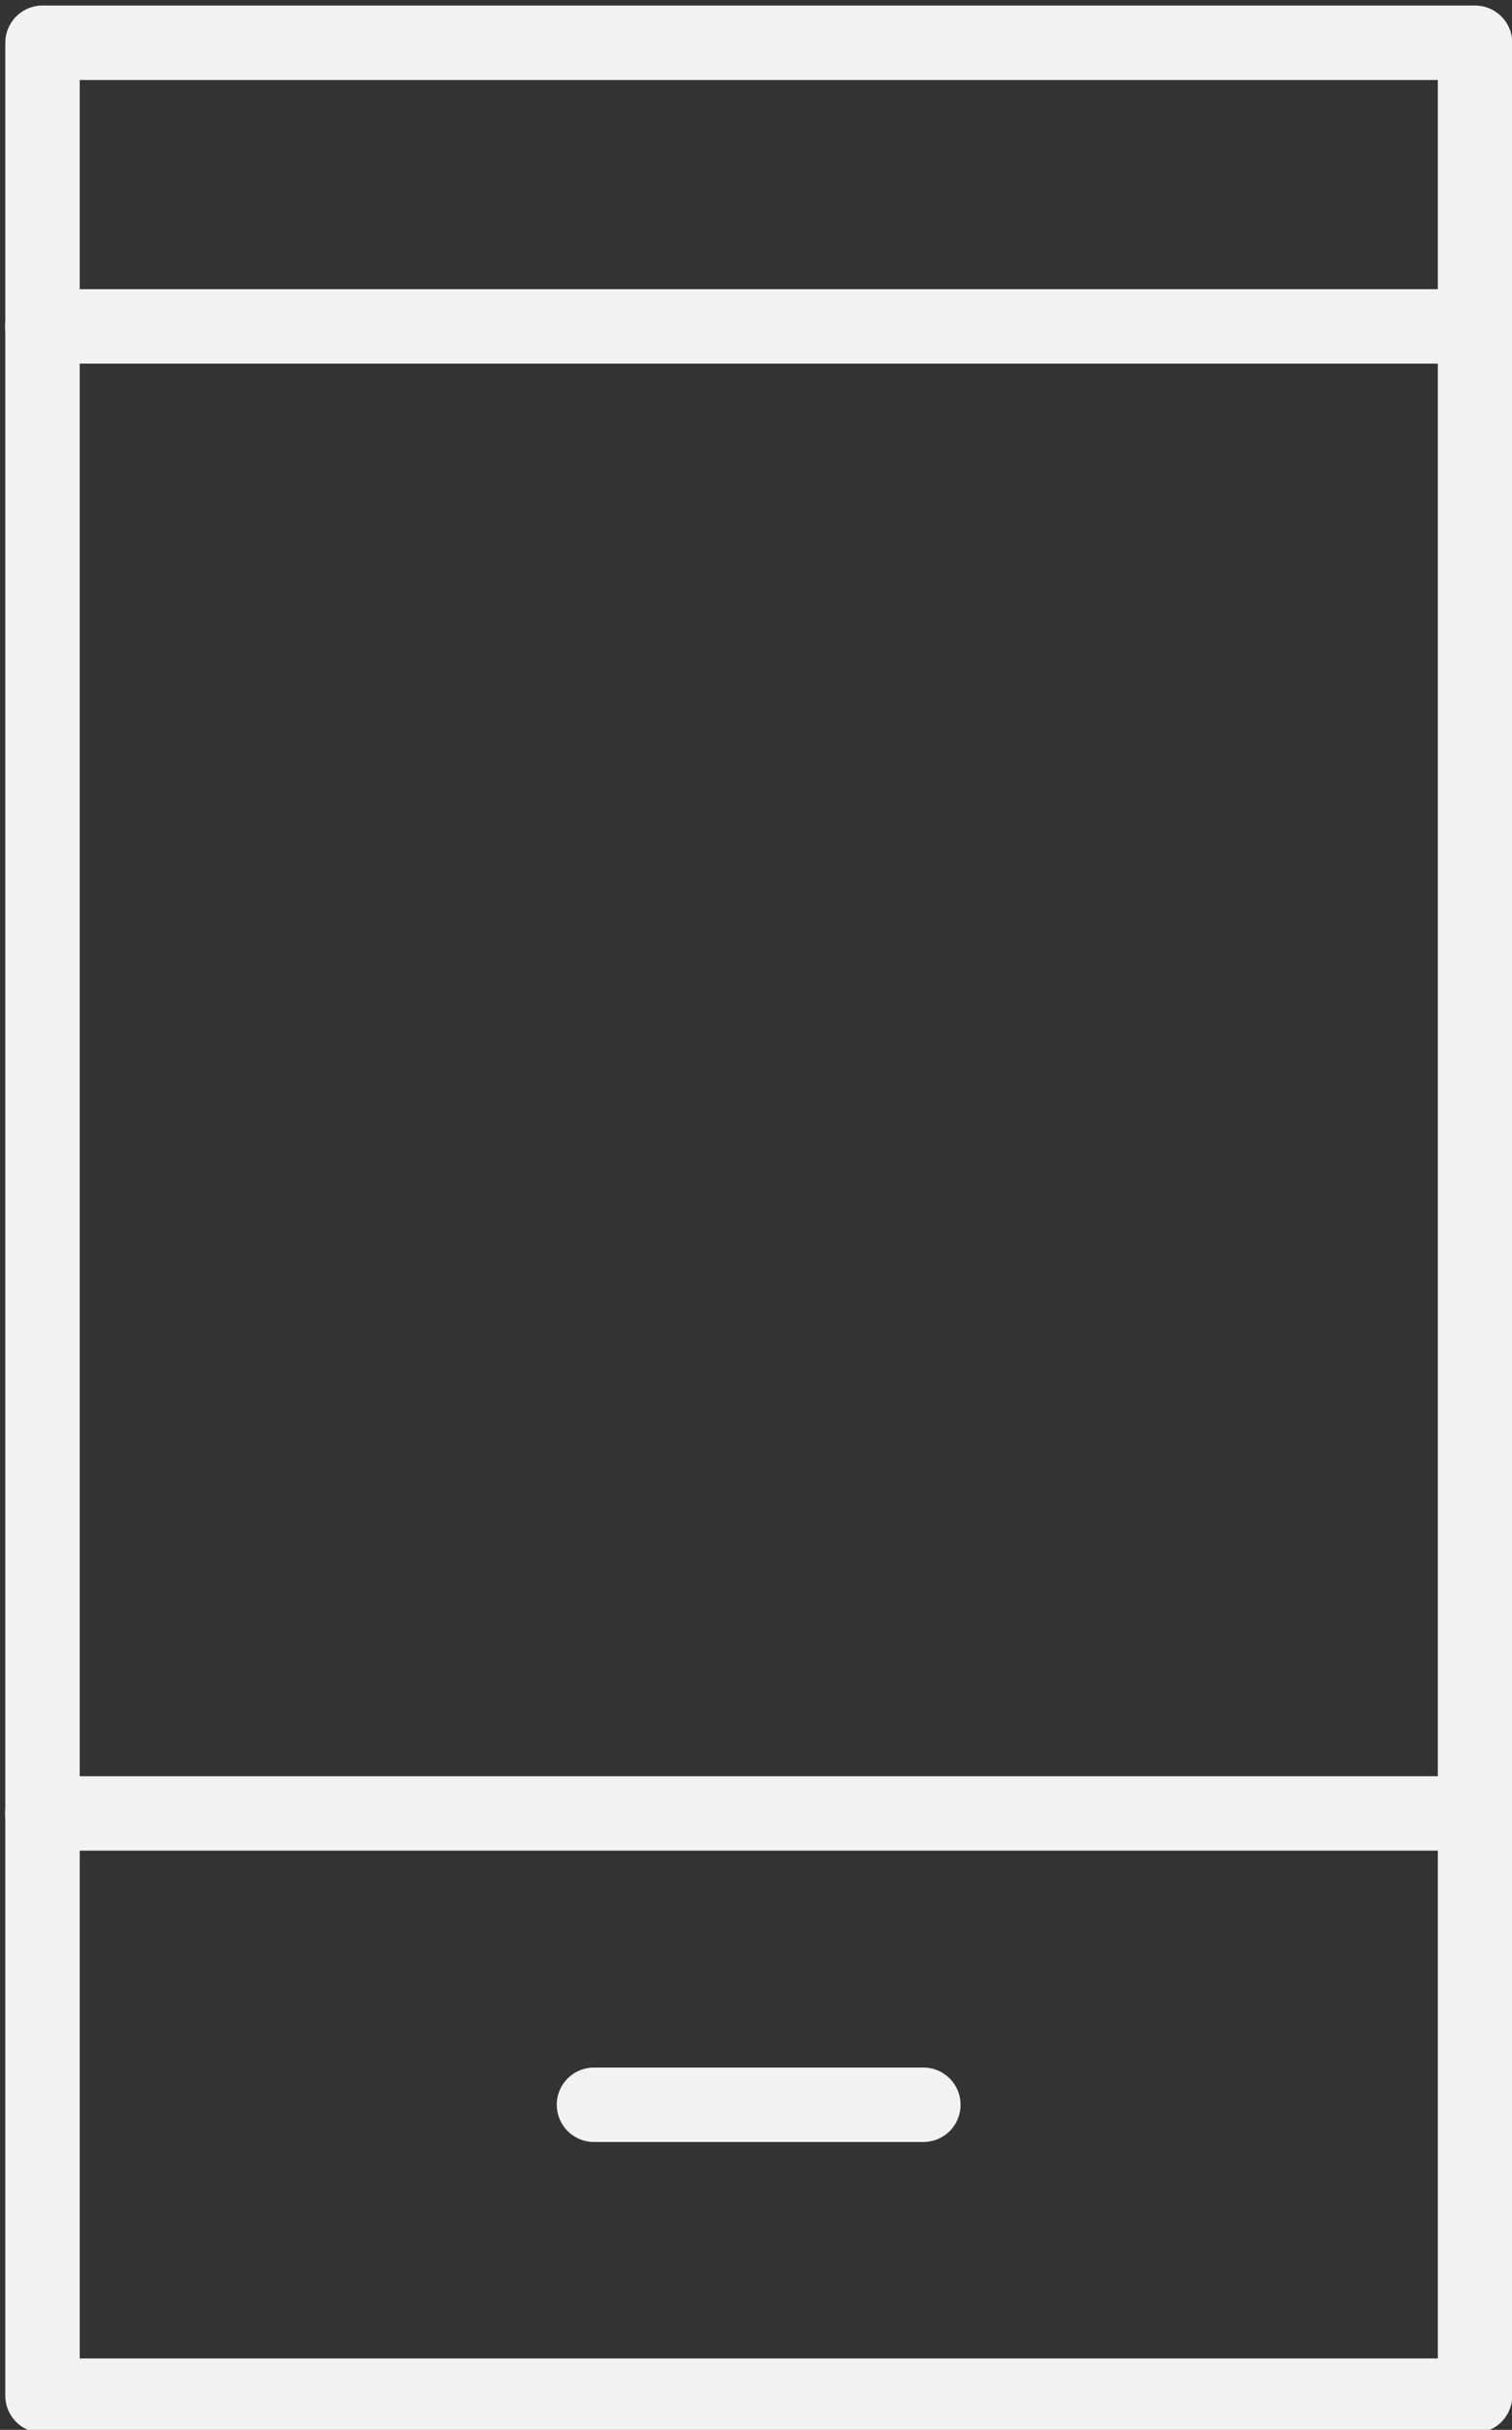
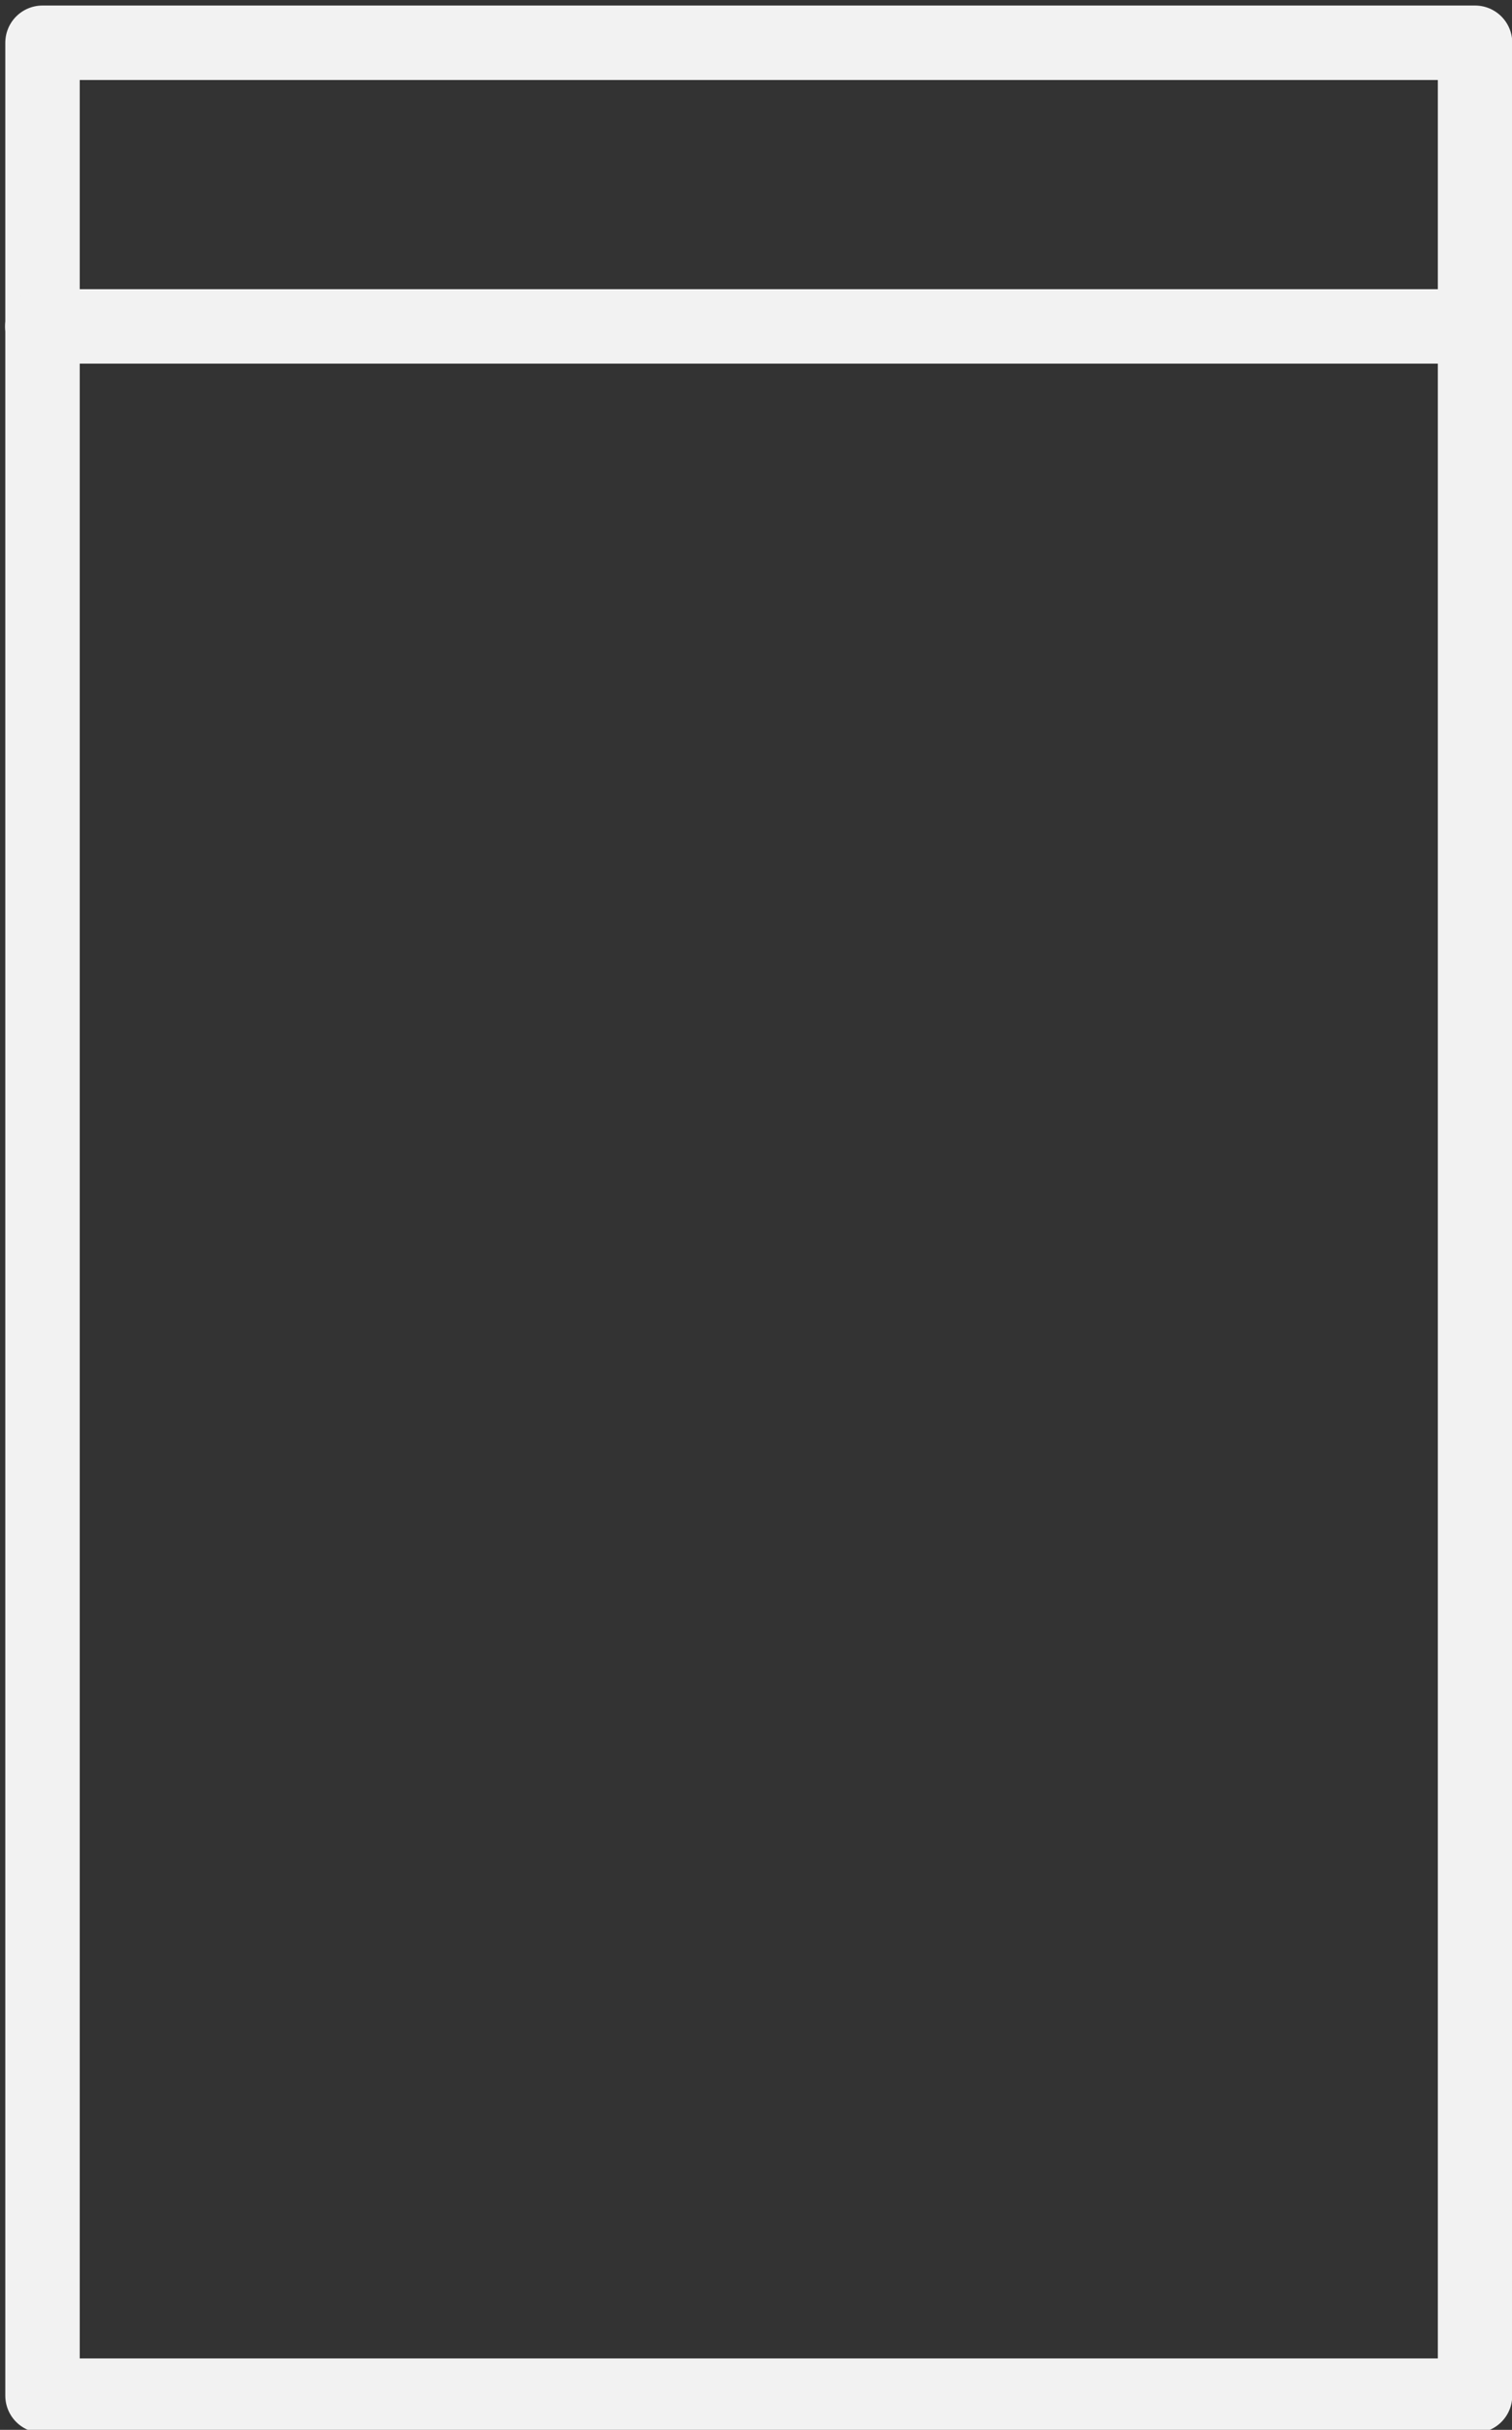
<svg xmlns="http://www.w3.org/2000/svg" width="100%" height="100%" viewBox="0 0 127 204" version="1.1" xml:space="preserve" style="fill-rule:evenodd;clip-rule:evenodd;stroke-linecap:round;stroke-linejoin:round;stroke-miterlimit:10;">
  <rect x="0" y="0" width="127" height="204" fill="#333333" stroke="none" />
  <g transform="matrix(1,0,0,1,-5519.68,-73475.3)">
    <g transform="matrix(4.167,0,0,4.167,0,67412.3)">
      <g transform="matrix(-1,0,0,1,2679.82,1146.61)">
        <rect x="1325.47" y="309.255" width="28.876" height="47.406" style="fill:none;stroke:rgb(242,242,242);stroke-width:1.5px;" />
      </g>
    </g>
    <g transform="matrix(4.167,0,0,4.167,0,67412.3)">
      <g transform="matrix(1,0,0,1,1325.47,1461.58)">
        <path d="M0,0L28.876,0" style="fill:none;fill-rule:nonzero;stroke:rgb(242,242,242);stroke-width:1.5px;" />
      </g>
    </g>
    <g transform="matrix(4.167,0,0,4.167,0,67412.3)">
      <g transform="matrix(1,0,0,1,1325.47,1491.54)">
-         <path d="M0,0L28.876,0" style="fill:none;fill-rule:nonzero;stroke:rgb(242,242,242);stroke-width:1.5px;" />
-       </g>
+         </g>
    </g>
    <g transform="matrix(4.167,0,0,4.167,0,67412.3)">
      <g transform="matrix(1,0,0,1,1336.59,1497.41)">
-         <path d="M0,0L6.64,0" style="fill:none;fill-rule:nonzero;stroke:rgb(242,242,242);stroke-width:1.5px;" />
-       </g>
+         </g>
    </g>
  </g>
</svg>